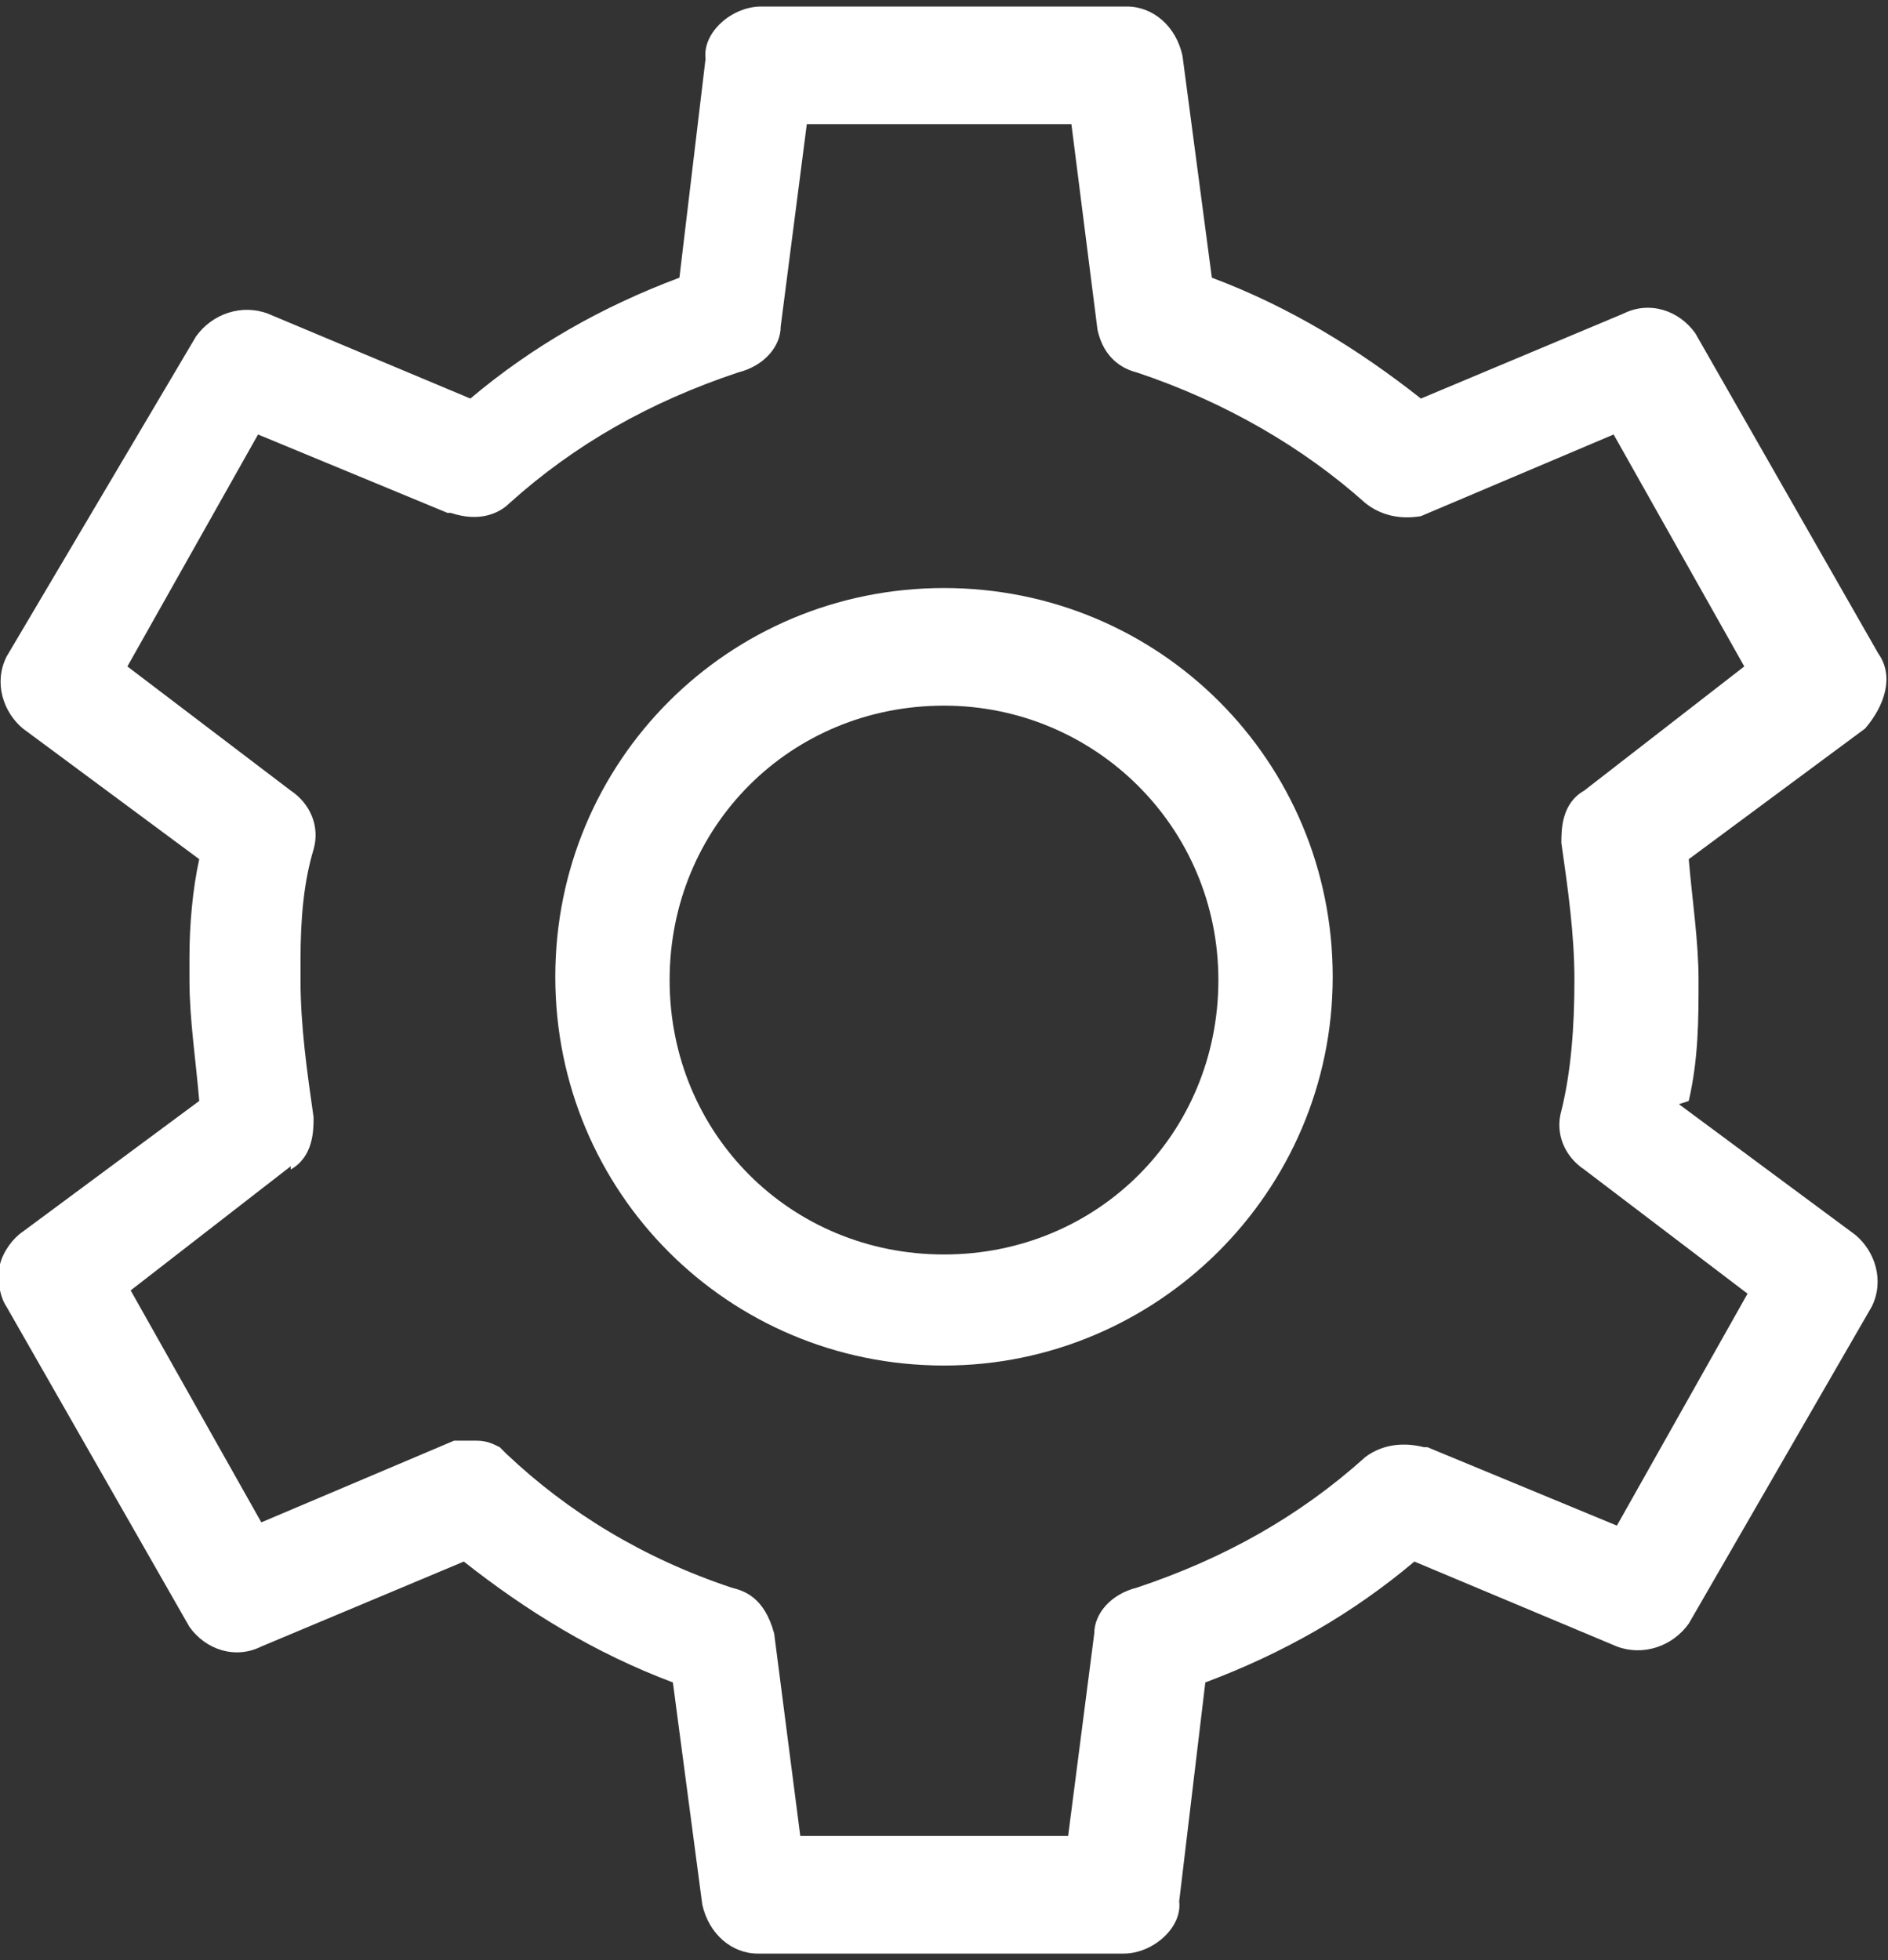
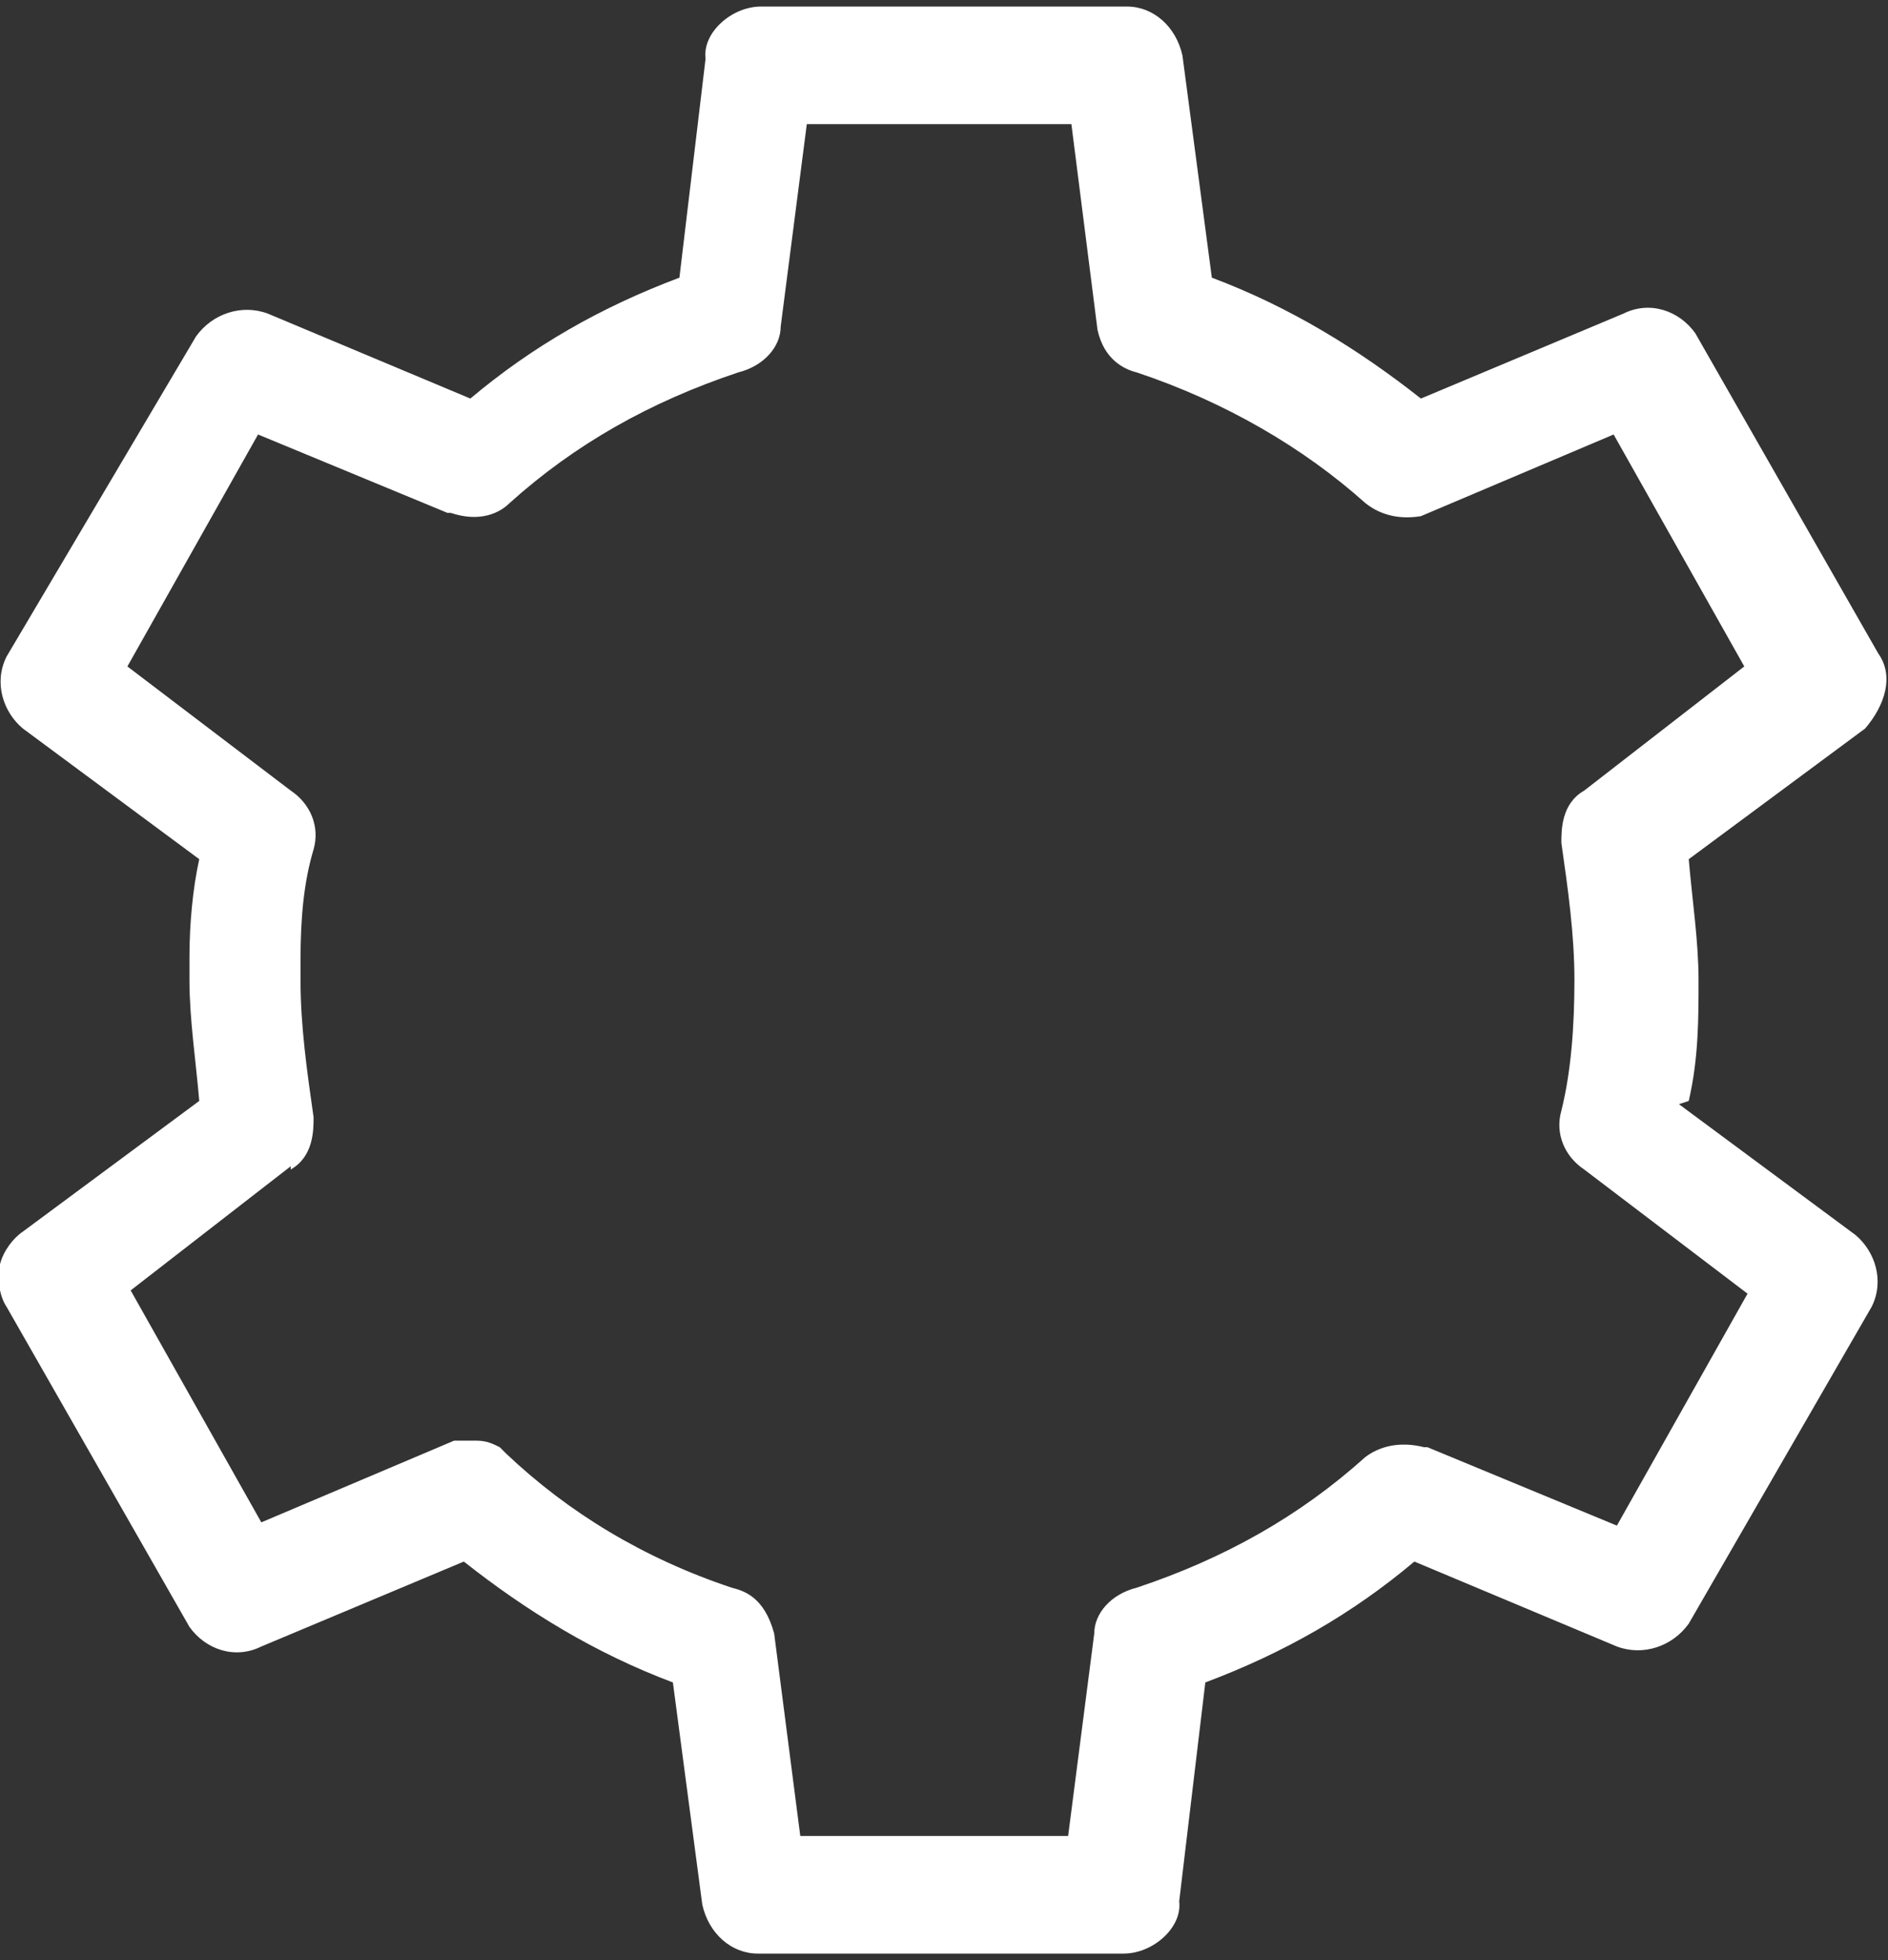
<svg xmlns="http://www.w3.org/2000/svg" version="1.1" viewBox="0 0 57.8 60">
  <rect x="0" y="0" width="57.8" height="60" fill="#333333" stroke="none" />
  <defs>
    <style>
      .cls-1 {
        fill: #fff;
      }
    </style>
  </defs>
  <g>
    <g id="Layer_1">
      <g>
        <path class="cls-1" d="M51.7,33.7c.3-1.3.3-2.5.3-3.7s-.2-2.5-.3-3.7l5.4-4h0c.6-.7.9-1.6.4-2.3l-5.6-9.8c-.5-.7-1.4-1-2.2-.6l-6.2,2.6c-1.9-1.5-4-2.8-6.4-3.7l-.9-6.8c-.2-.9-.9-1.5-1.7-1.5h-11.2c-.9,0-1.8.8-1.7,1.6l-.8,6.7c-2.4.9-4.5,2.1-6.4,3.7l-6.2-2.6c-.8-.3-1.7,0-2.2.7L.2,20.1c-.4.8-.1,1.7.5,2.2l5.4,4c-.2.9-.3,2-.3,3v.7c0,1.2.2,2.5.3,3.7l-5.4,4c-.3.2-.6.6-.7,1-.1.5,0,1,.2,1.3l5.6,9.8c.5.7,1.4,1,2.2.6l6.2-2.6c1.9,1.5,4,2.8,6.4,3.7l.9,6.8c.2.9.9,1.5,1.7,1.5h11.2c.9,0,1.8-.8,1.7-1.6l.8-6.7c2.4-.9,4.5-2.1,6.4-3.7l6.2,2.6c.8.3,1.7,0,2.2-.7l5.6-9.7c.4-.8.1-1.7-.5-2.2l-5.4-4ZM8.9,35.8c.7-.4.7-1.2.7-1.6h0c-.2-1.4-.4-2.8-.4-4.2v-.6c0-1.3.1-2.4.4-3.4.2-.7-.1-1.4-.7-1.8l-5-3.8,4-7.1,5.8,2.4h.1c.9.3,1.5,0,1.8-.3,2-1.8,4.3-3.1,7-4,.8-.2,1.3-.8,1.3-1.4l.8-6.2h8.1l.8,6.3c.2.9.8,1.2,1.2,1.3,2.7.9,5.1,2.3,7,4h0c.5.4,1.1.5,1.7.4l5.9-2.5,4,7.1-4.9,3.8c-.7.4-.7,1.2-.7,1.6h0c.2,1.4.4,2.8.4,4.2s-.1,2.8-.4,4c-.2.7.1,1.4.7,1.8l5,3.8-4,7.1-5.8-2.4h-.1c-.8-.2-1.4,0-1.8.3-2,1.8-4.3,3.1-7,4-.8.2-1.3.8-1.3,1.4l-.8,6.2h-8.2l-.8-6.2c-.3-1.1-.9-1.3-1.3-1.4-2.7-.9-5-2.3-6.9-4.1l-.2-.2h0c-.2-.1-.4-.2-.7-.2h-.7l-5.9,2.5-4-7.1,4.9-3.8Z" />
-         <path class="cls-1" d="M28.9,41.8c6.5,0,11.9-5.3,11.9-11.9s-5.3-11.9-11.9-11.9-11.9,5.3-11.9,11.9,5.3,11.9,11.9,11.9ZM28.9,21.6c4.6,0,8.4,3.7,8.4,8.4s-3.7,8.4-8.4,8.4-8.4-3.7-8.4-8.4,3.7-8.4,8.4-8.4Z" />
      </g>
    </g>
  </g>
</svg>